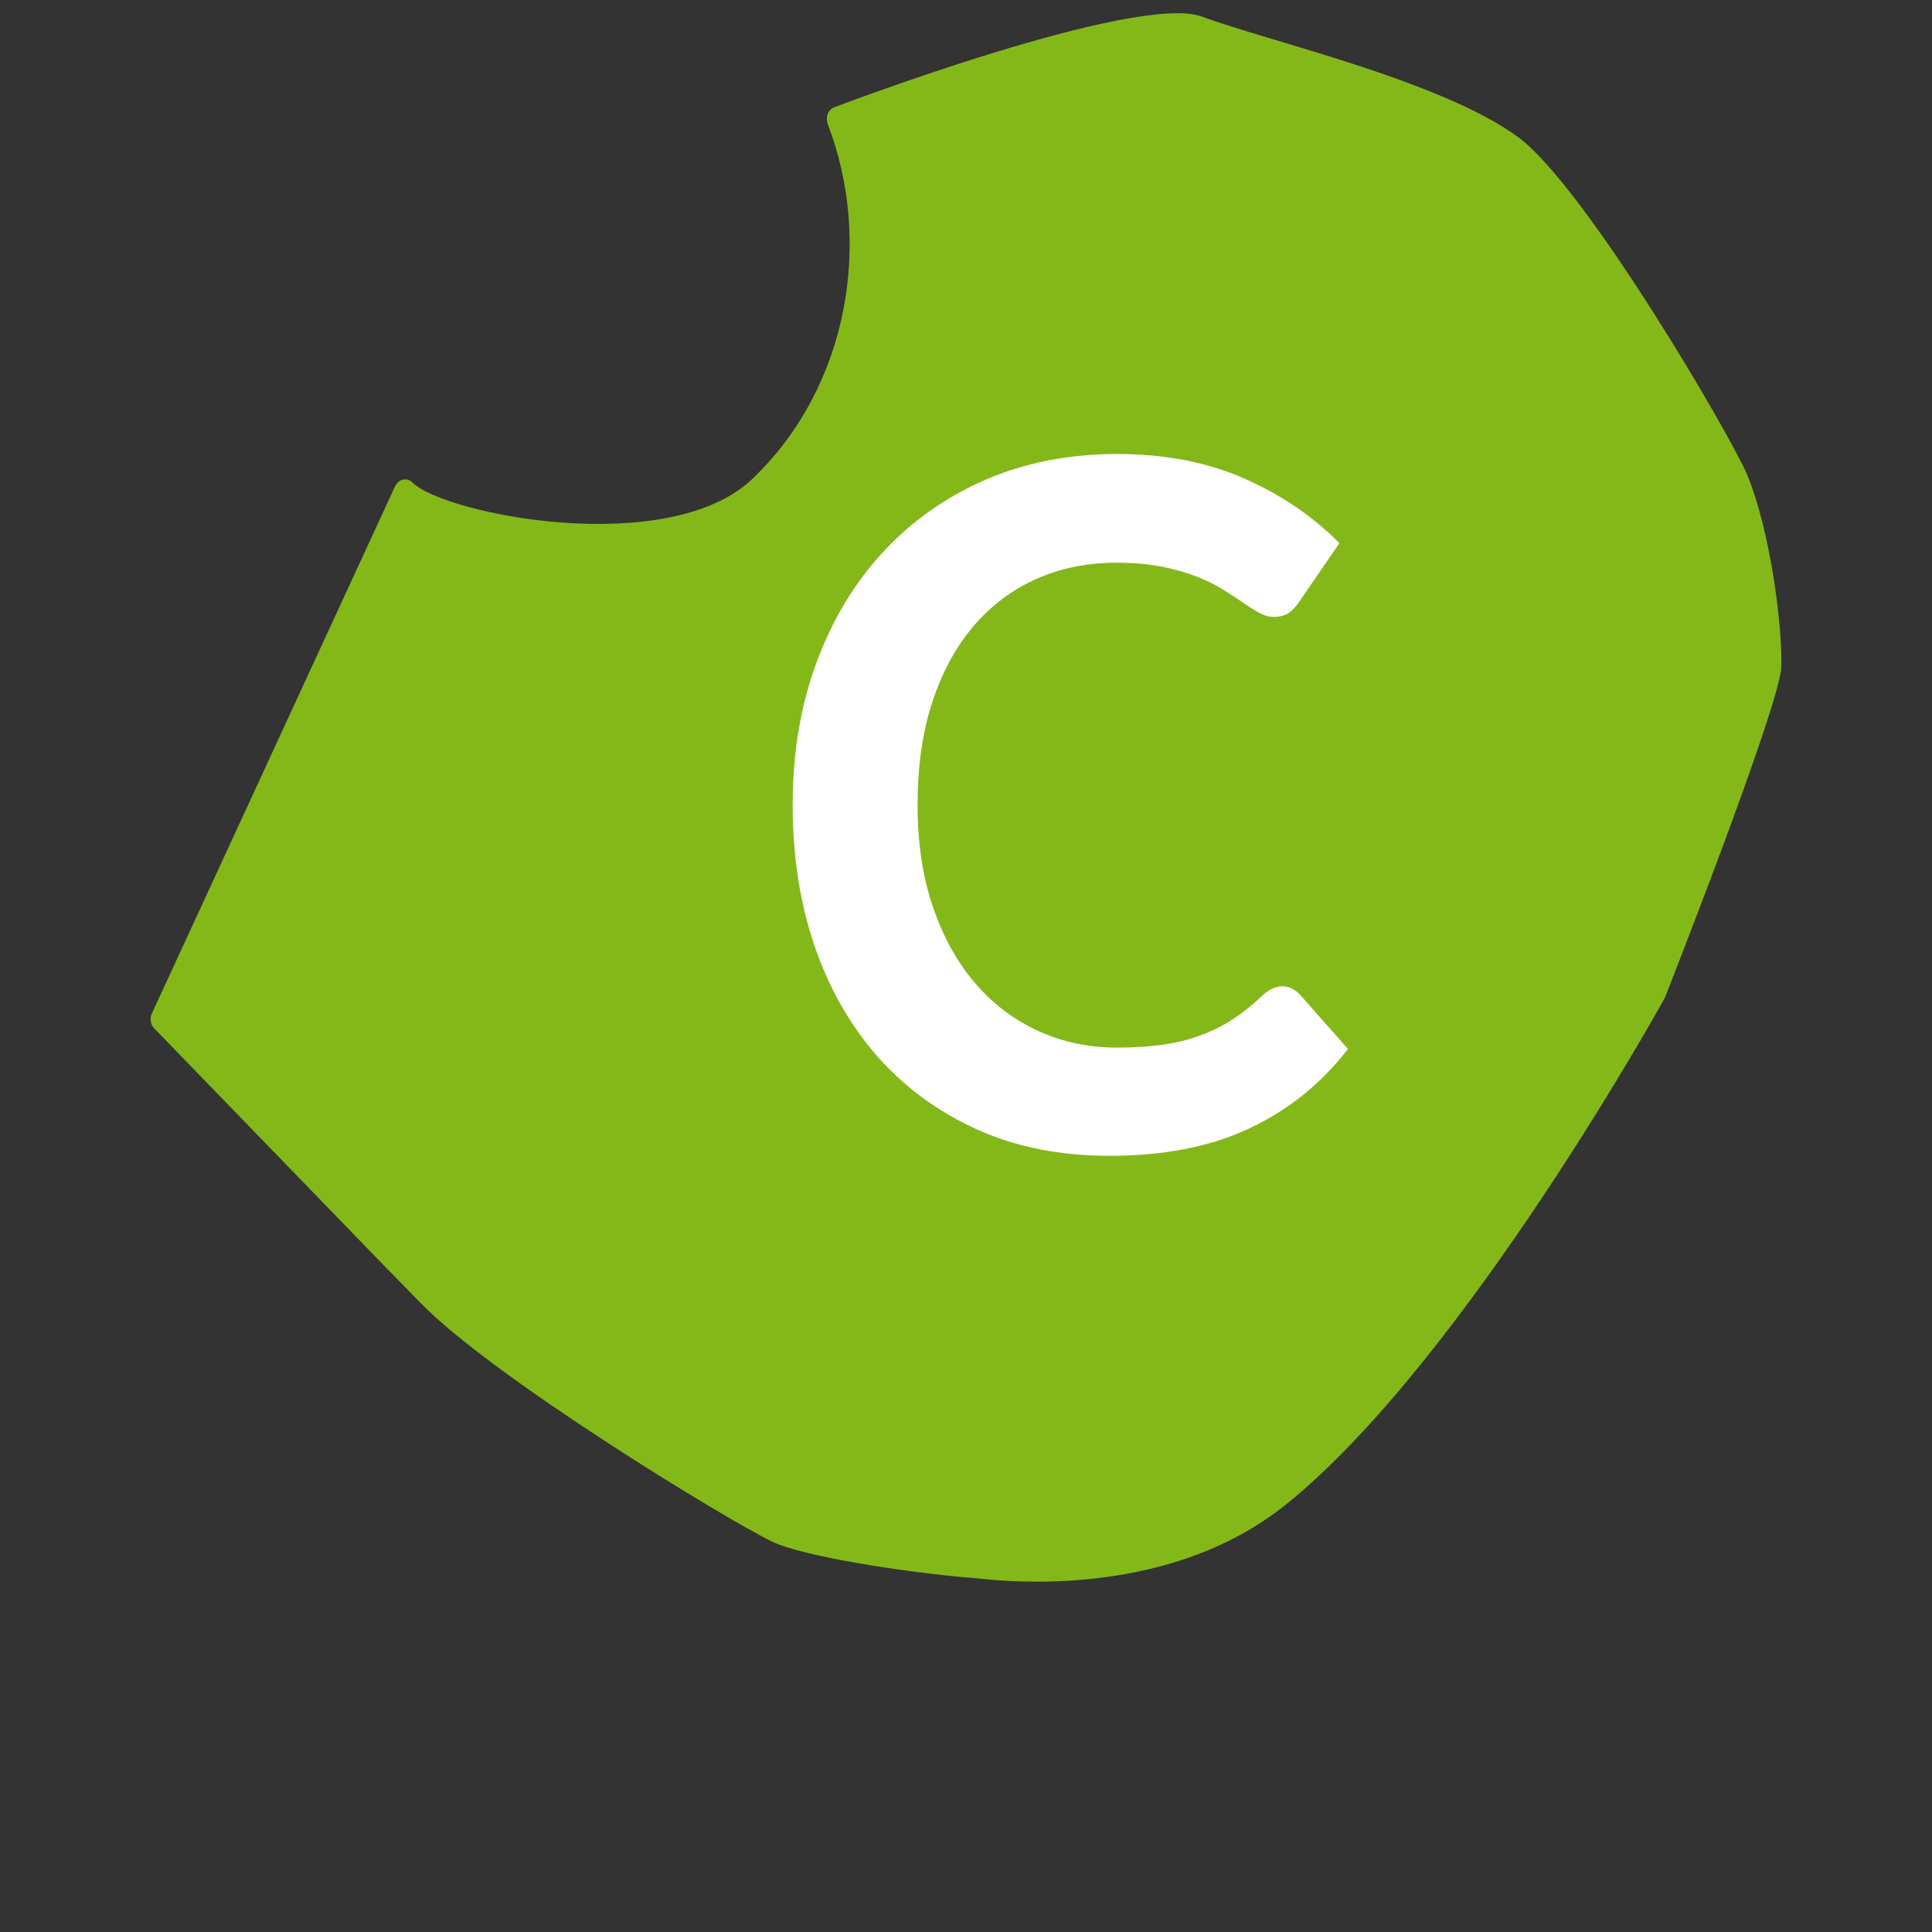
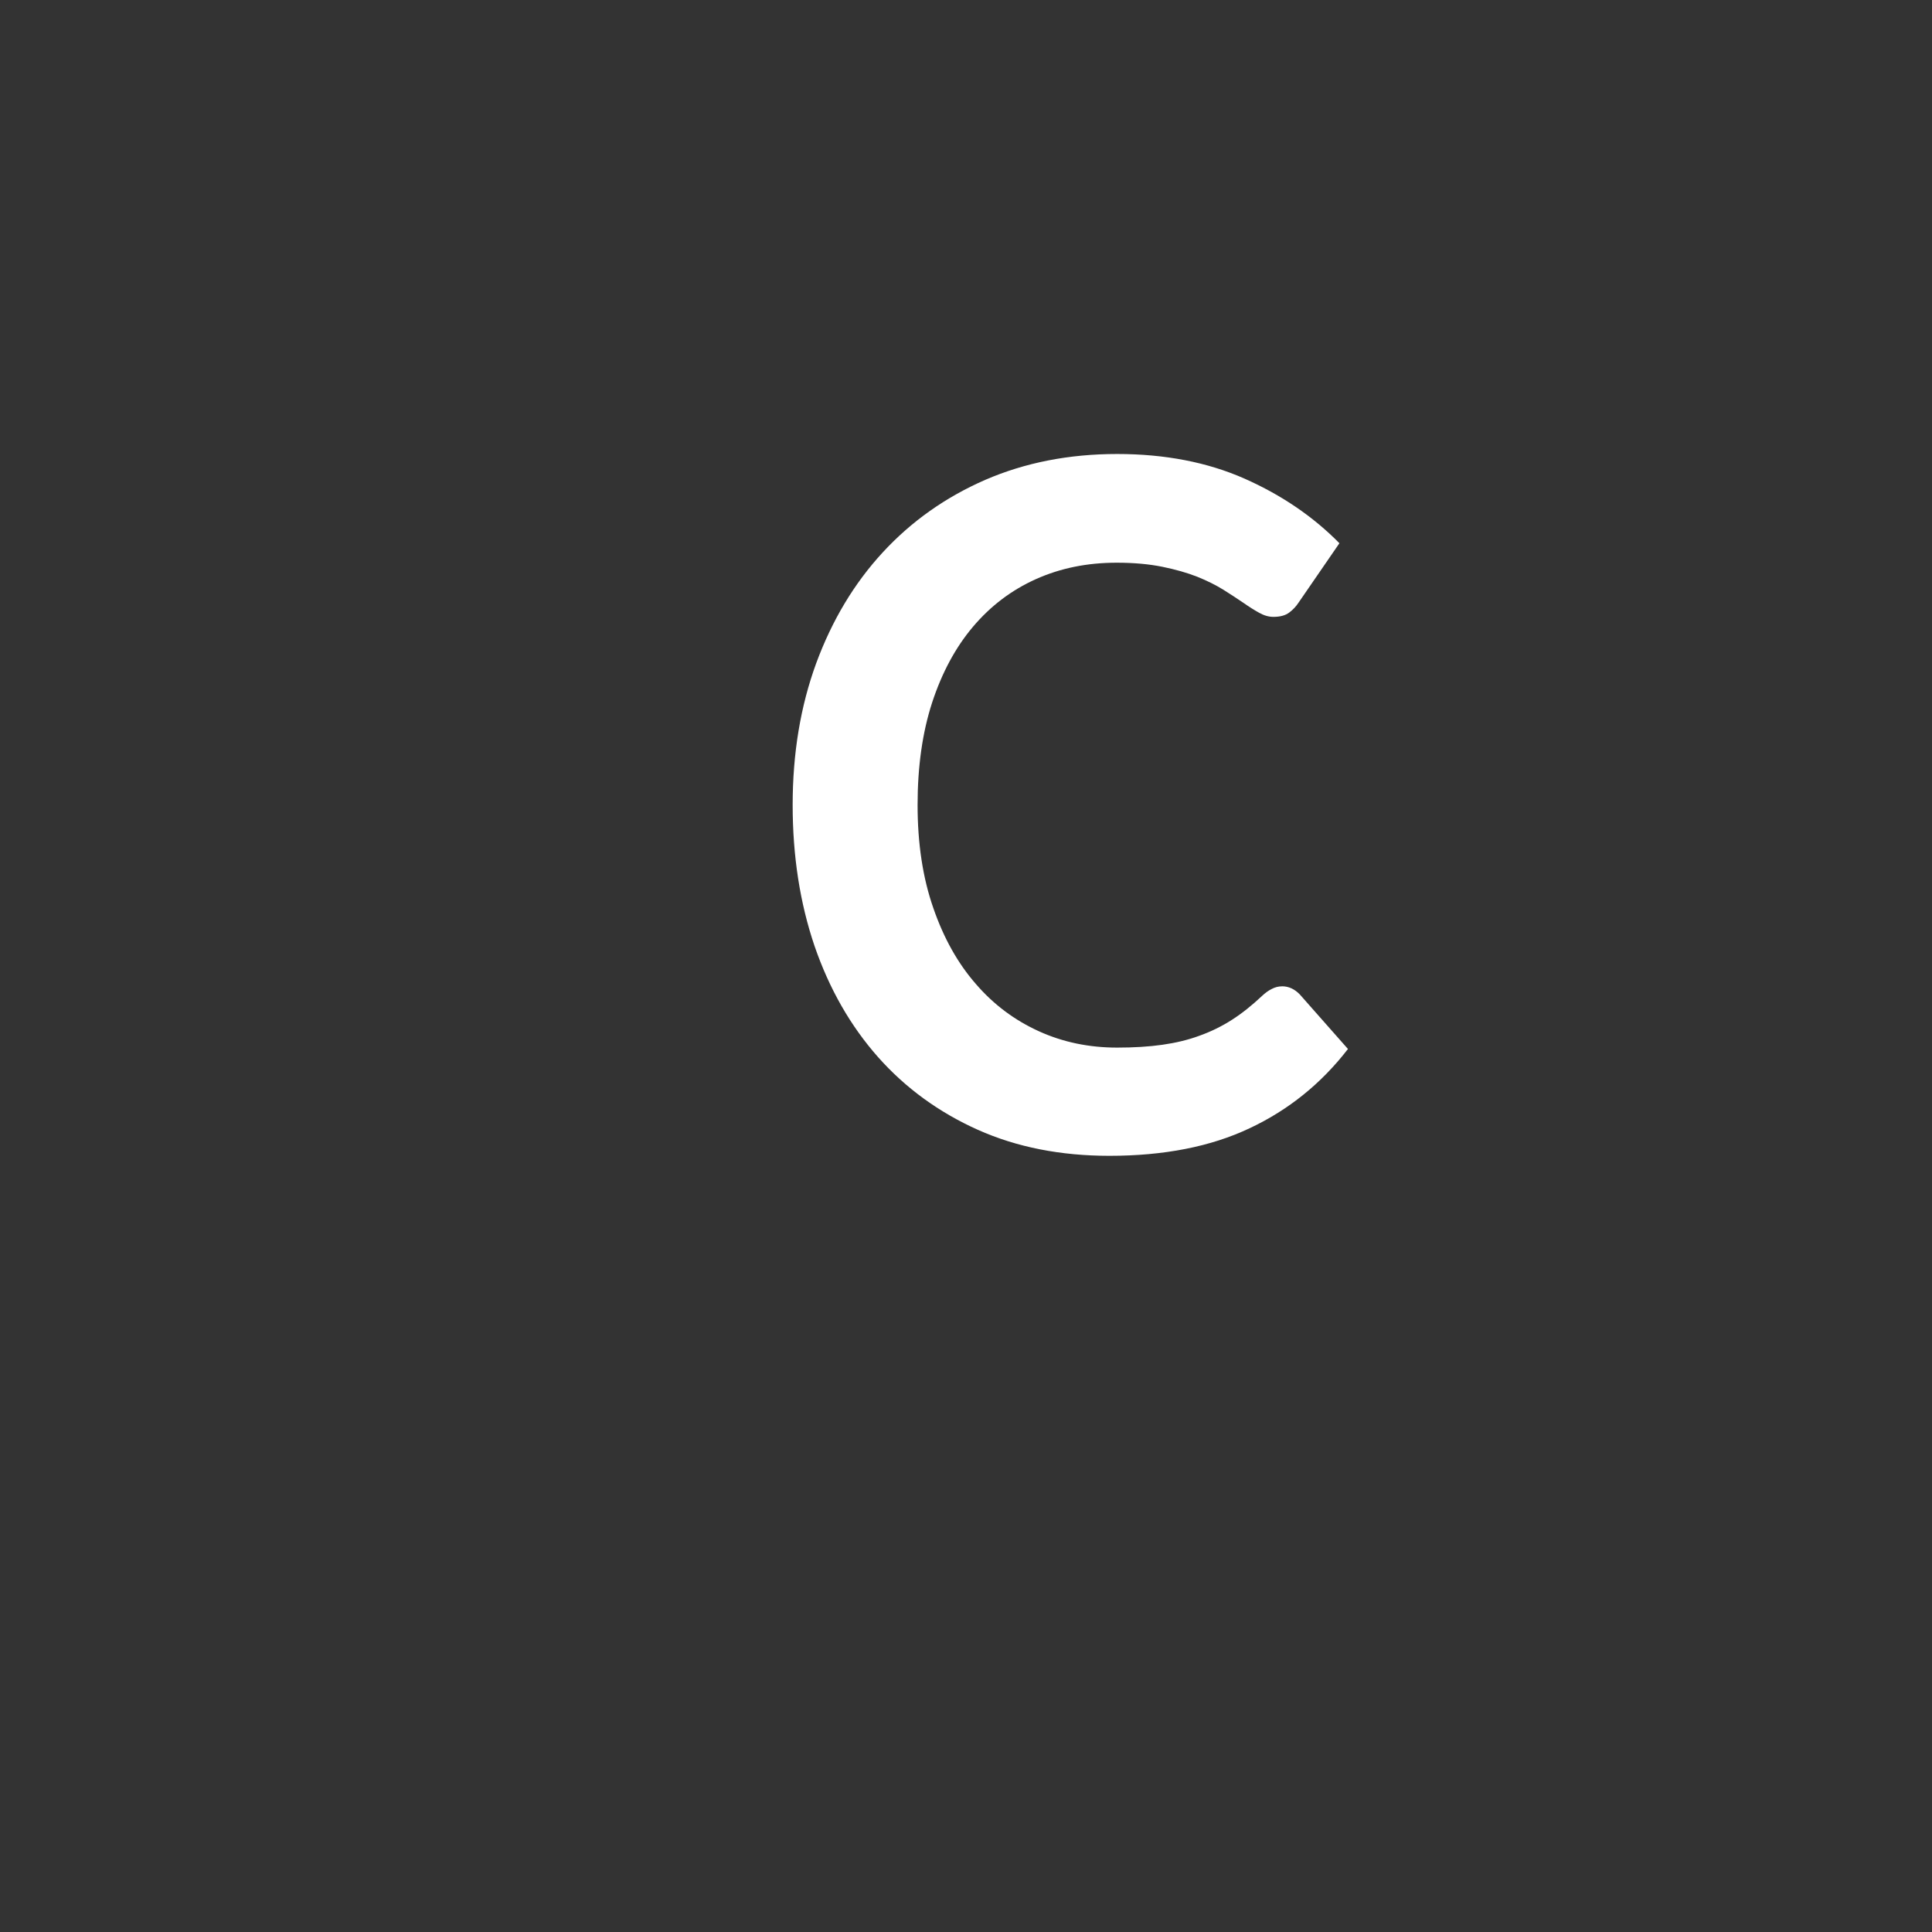
<svg xmlns="http://www.w3.org/2000/svg" xmlns:ns1="http://www.inkscape.org/namespaces/inkscape" xmlns:ns2="http://sodipodi.sourceforge.net/DTD/sodipodi-0.dtd" width="240px" height="240px" viewBox="0 0 240 240" version="1.1" id="SVGRoot" ns1:version="0.92.3 (2405546, 2018-03-11)" ns2:docname="areac.svg">
  <rect x="0" y="0" width="240" height="240" fill="#333333" stroke="none" />
  <ns2:namedview id="base" pagecolor="#ffffff" bordercolor="#666666" borderopacity="1.0" ns1:pageopacity="0.0" ns1:pageshadow="2" ns1:zoom="1.0666667" ns1:cx="120" ns1:cy="120" ns1:document-units="px" ns1:current-layer="layer1" showgrid="false" ns1:window-width="1366" ns1:window-height="705" ns1:window-x="-8" ns1:window-y="-8" ns1:window-maximized="1" ns1:grid-bbox="true" />
  <defs id="defs285" />
  <g id="layer1" ns1:groupmode="layer" ns1:label="Livello 1">
-     <path d="m 120.66,196.002 c 2.228,0.18 23.719,3.31 39.194,-9.19 22.064,-17.836 46.927,-62.746 46.983,-62.916 0,0 14.26,-36.226 14.44,-41.022 0.177,-4.792 -1.317,-16.87 -4.24,-23.902 -1.95,-4.702 -20.09,-35.79 -28.449,-41.939 -9.564,-7.033 -31.117,-11.925 -39.241,-14.958 -8.12,-3.054 -45.572,11.202 -45.572,11.202 -0.403,0.111 -0.753,0.419 -0.933,0.834 -0.186,0.426 -0.158,0.918 0.004,1.364 5.47,14.235 2.78,32.379 -9.366,43.999 -10.408,9.948 -38.264,4.429 -42.238,0.467 -0.207,-0.235 -0.509,-0.36 -0.812,-0.395 l -0.353,0.029 c -0.418,0.079 -0.775,0.381 -0.986,0.807 l -30.228,65.523 c -0.292,0.623 -0.161,1.399 0.307,1.859 l 32.875,33.93 c 0,0 -8.83,-9.121 0.211,0.177 9.062,9.29 37.908,26.849 43.66,29.64 3.763,1.818 16.668,3.844 24.742,4.495" style="fill:#84b819;fill-opacity:1;fill-rule:nonzero;stroke:none;stroke-width:1.333" id="path4055" ns1:connector-curvature="0" />
    <path d="m 159.261,122.522 c 0.832,0 1.559,0.344 2.207,1.012 l 5.981,6.774 c -3.31,4.288 -7.383,7.578 -12.218,9.848 -4.839,2.29 -10.639,3.423 -17.421,3.423 -6.061,0 -11.505,-1.072 -16.348,-3.235 -4.82,-2.162 -8.965,-5.172 -12.383,-9.023 -3.421,-3.867 -6.05,-8.455 -7.892,-13.799 -1.82,-5.356 -2.72,-11.197 -2.72,-17.526 0,-6.421 0.976,-12.282 2.927,-17.614 1.969,-5.332 4.712,-9.912 8.264,-13.763 3.567,-3.867 7.816,-6.866 12.746,-9.015 4.923,-2.13 10.383,-3.207 16.375,-3.207 5.927,0 11.222,1.025 15.827,3.062 4.62,2.05 8.544,4.732 11.781,8.023 l -5.08,7.386 c -0.306,0.464 -0.694,0.885 -1.161,1.229 -0.479,0.36 -1.13,0.532 -1.962,0.532 -0.556,0 -1.138,-0.157 -1.747,-0.496 -0.602,-0.333 -1.249,-0.736 -1.973,-1.245 -0.705,-0.488 -1.54,-1.021 -2.475,-1.617 -0.95,-0.589 -2.034,-1.133 -3.272,-1.629 -1.253,-0.493 -2.697,-0.901 -4.318,-1.233 -1.644,-0.333 -3.532,-0.508 -5.678,-0.508 -3.667,0 -6.996,0.676 -10.03,2.038 -3.027,1.357 -5.62,3.319 -7.812,5.905 -2.18,2.574 -3.873,5.729 -5.088,9.436 -1.207,3.711 -1.805,7.955 -1.805,12.719 0,4.788 0.647,9.063 1.954,12.799 1.291,3.743 3.05,6.878 5.283,9.432 2.207,2.562 4.831,4.516 7.842,5.881 3,1.361 6.237,2.026 9.712,2.026 2.054,0 3.946,-0.113 5.621,-0.352 1.659,-0.236 3.214,-0.608 4.605,-1.125 1.418,-0.505 2.758,-1.161 4.03,-1.974 1.253,-0.801 2.506,-1.806 3.747,-2.975 0.379,-0.356 0.77,-0.645 1.184,-0.852 0.422,-0.225 0.847,-0.333 1.295,-0.333" style="fill:#ffffff;fill-opacity:1;fill-rule:nonzero;stroke:none;stroke-width:1.333" id="path4063" ns1:connector-curvature="0" />
  </g>
</svg>